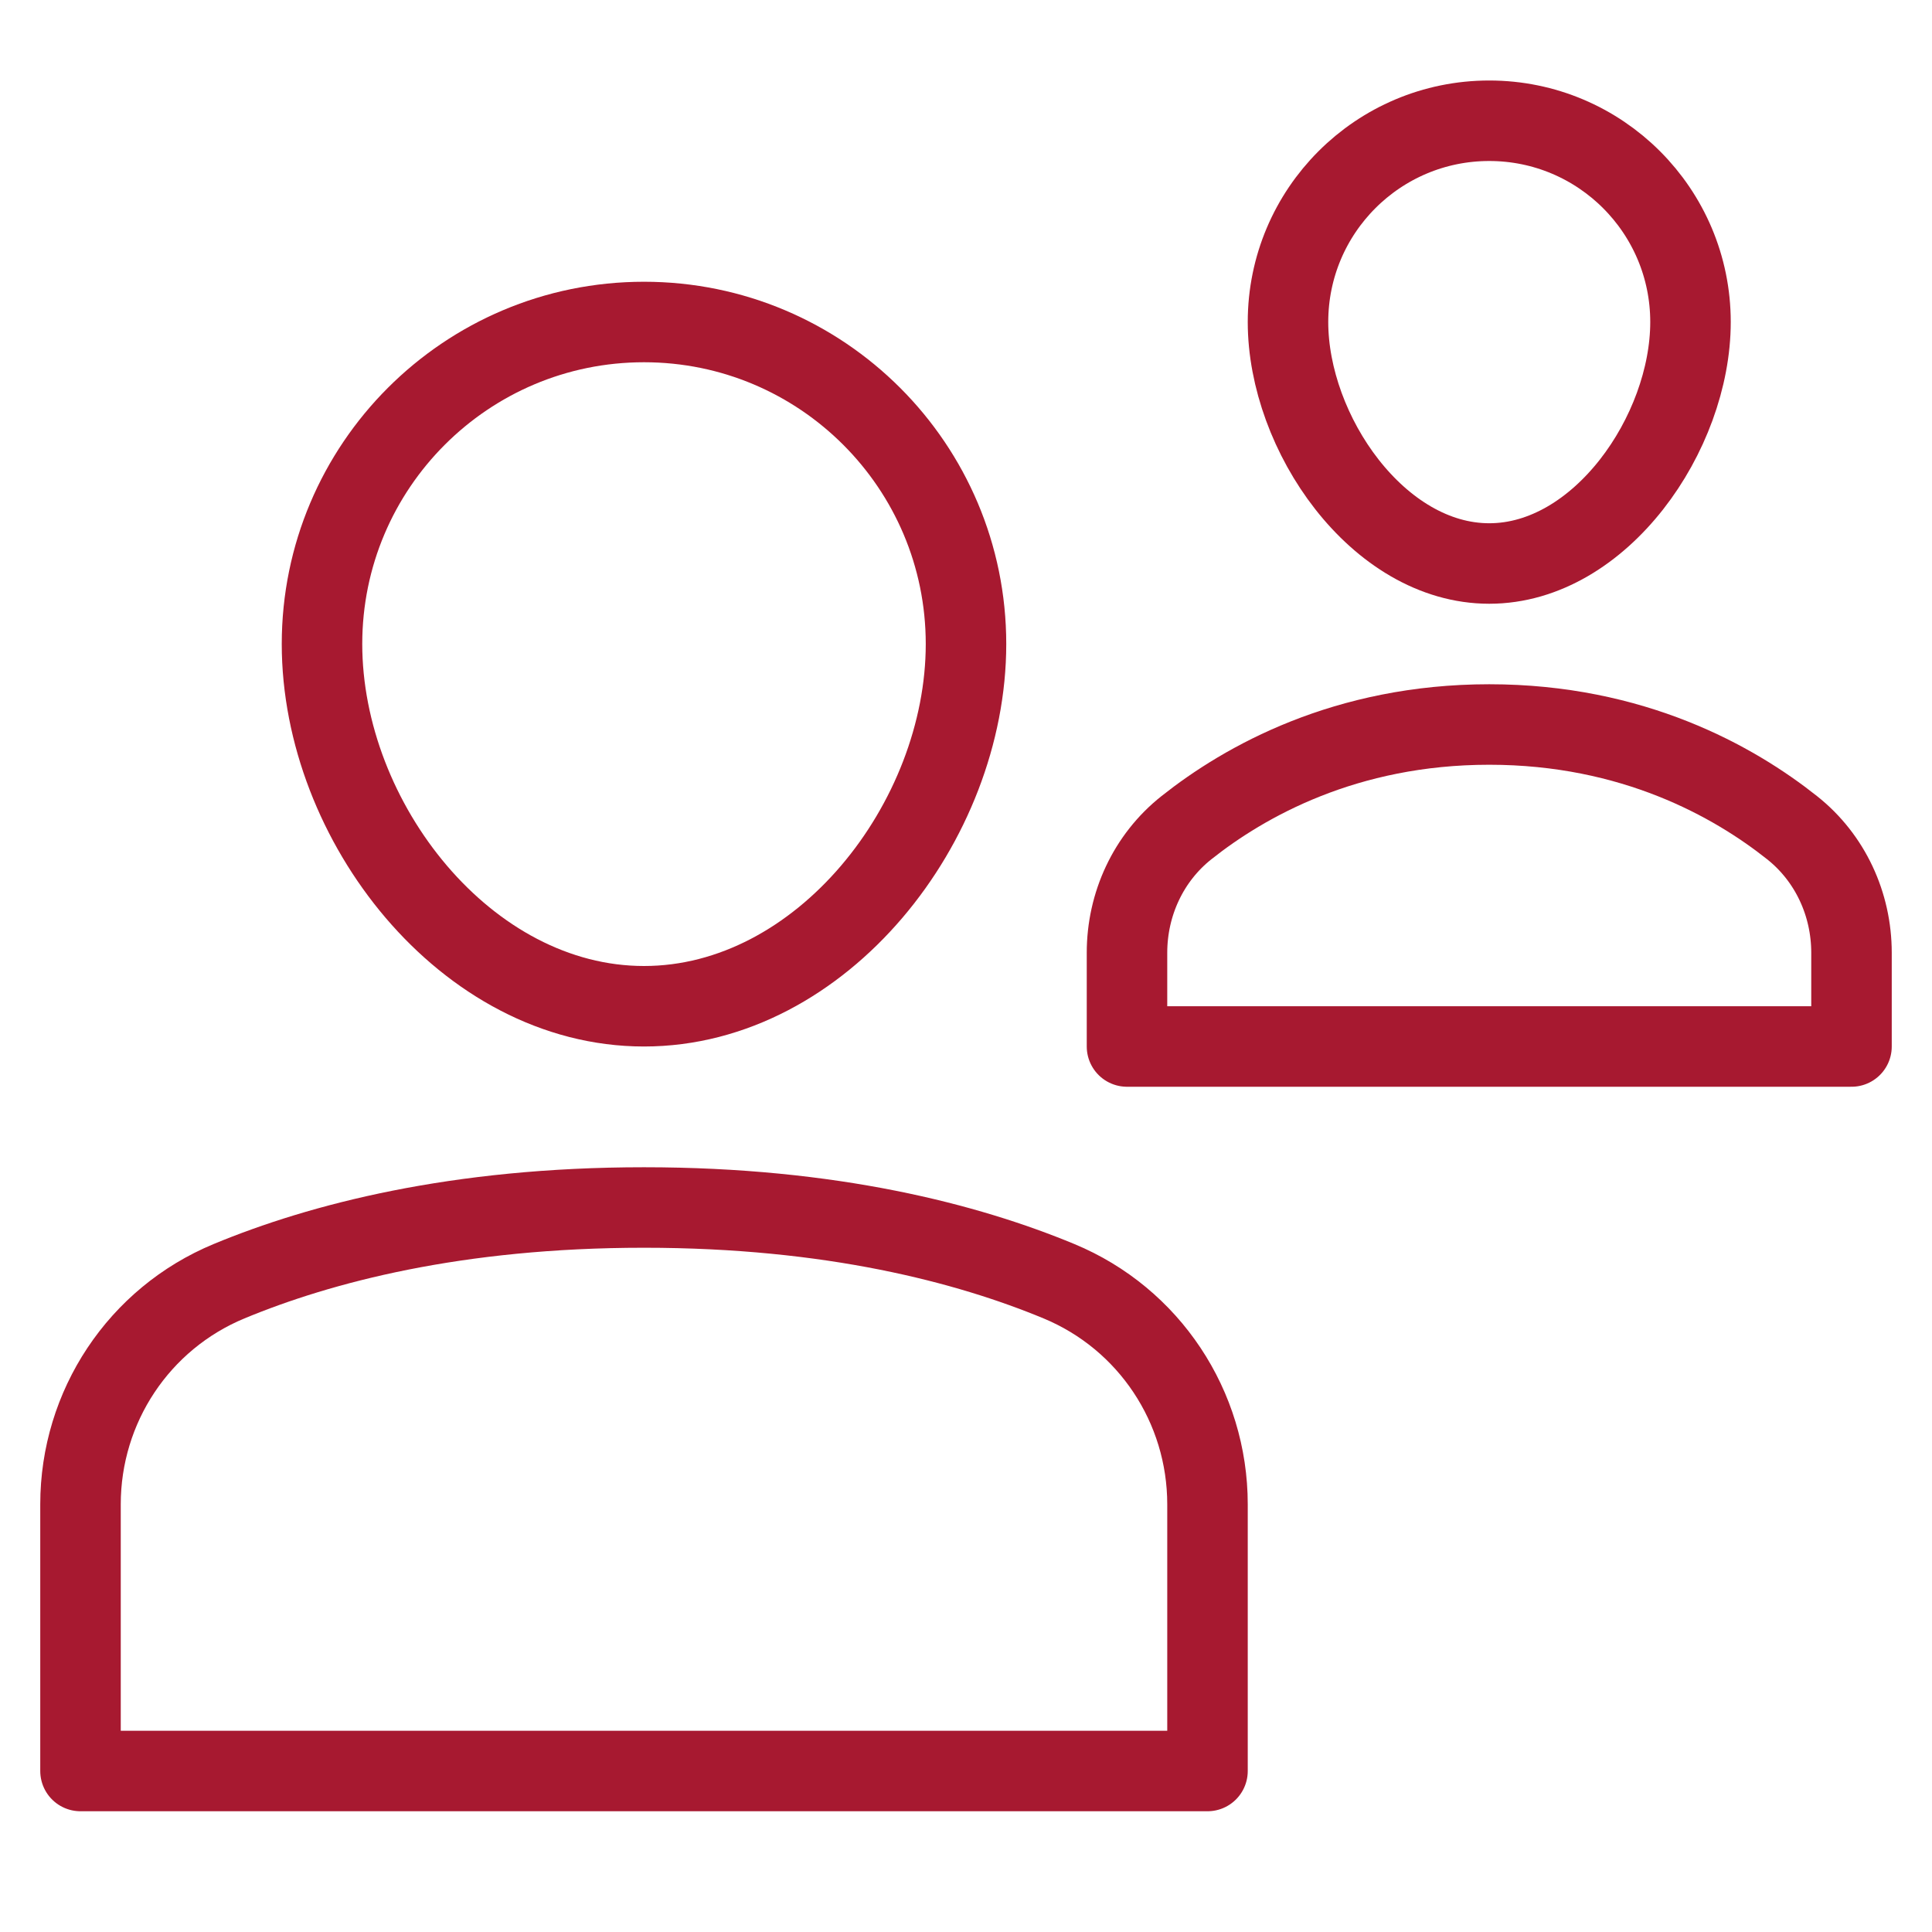
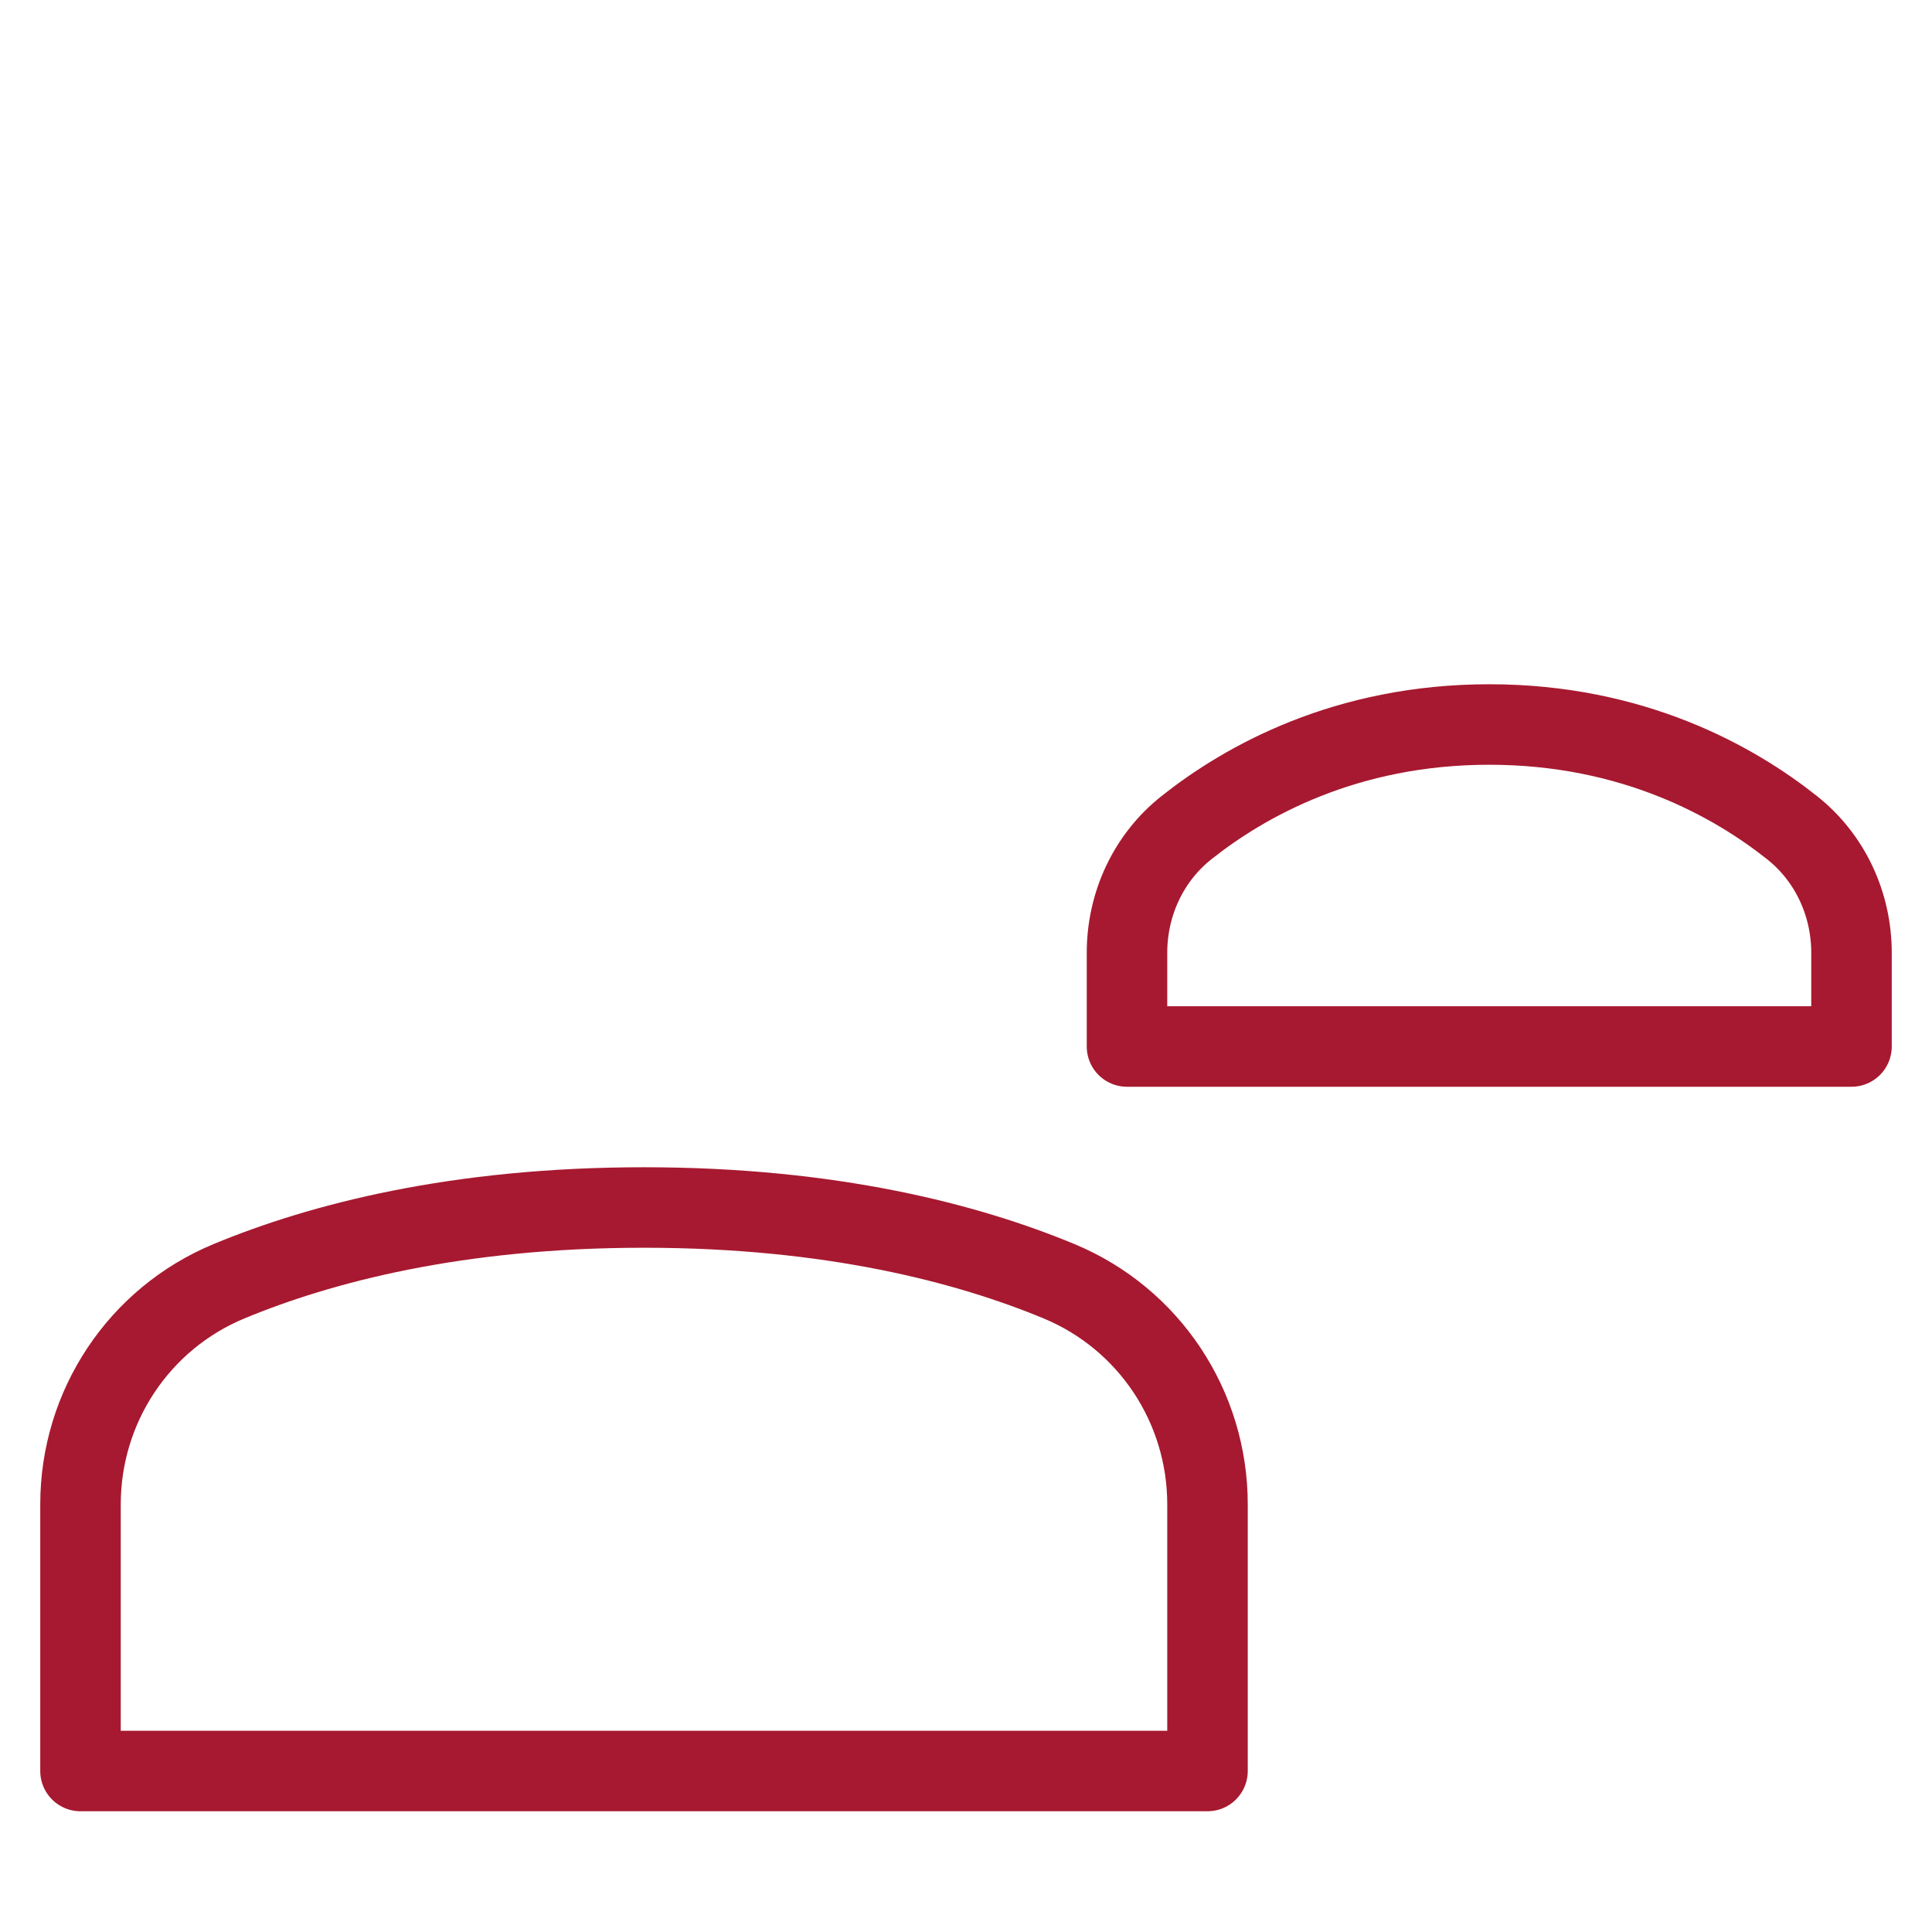
<svg xmlns="http://www.w3.org/2000/svg" width="48" height="48" viewBox="0 0 48 48">
  <g class="nc-icon-wrapper" stroke-linecap="round" stroke-linejoin="round" stroke-width="2" fill="#a71930" stroke="#a71930">
    <path fill="none" stroke="#a71930" stroke-miterlimit="10" d="M30,44H2v-6.625 c0-2.427,1.45-4.615,3.692-5.544C7.962,30.89,11.341,30,16,30s8.038,0.89,10.308,1.831C28.55,32.76,30,34.948,30,37.375V44z" />
-     <path fill="none" stroke="#a71930" stroke-miterlimit="10" d="M8,16c0-4.418,3.582-8,8-8 s8,3.582,8,8s-3.582,9-8,9S8,20.418,8,16z" />
    <path data-color="color-2" fill="none" stroke-miterlimit="10" d="M46,23.672 c0-1.208-0.529-2.357-1.476-3.108C43.078,19.416,40.57,18,37,18s-6.078,1.416-7.524,2.564C28.529,21.315,28,22.464,28,23.672V26h18 V23.672z" />
-     <path data-color="color-2" fill="none" stroke-miterlimit="10" d="M42,8 c0,2.761-2.239,6-5,6s-5-3.239-5-6s2.239-5,5-5S42,5.239,42,8z" />
  </g>
</svg>